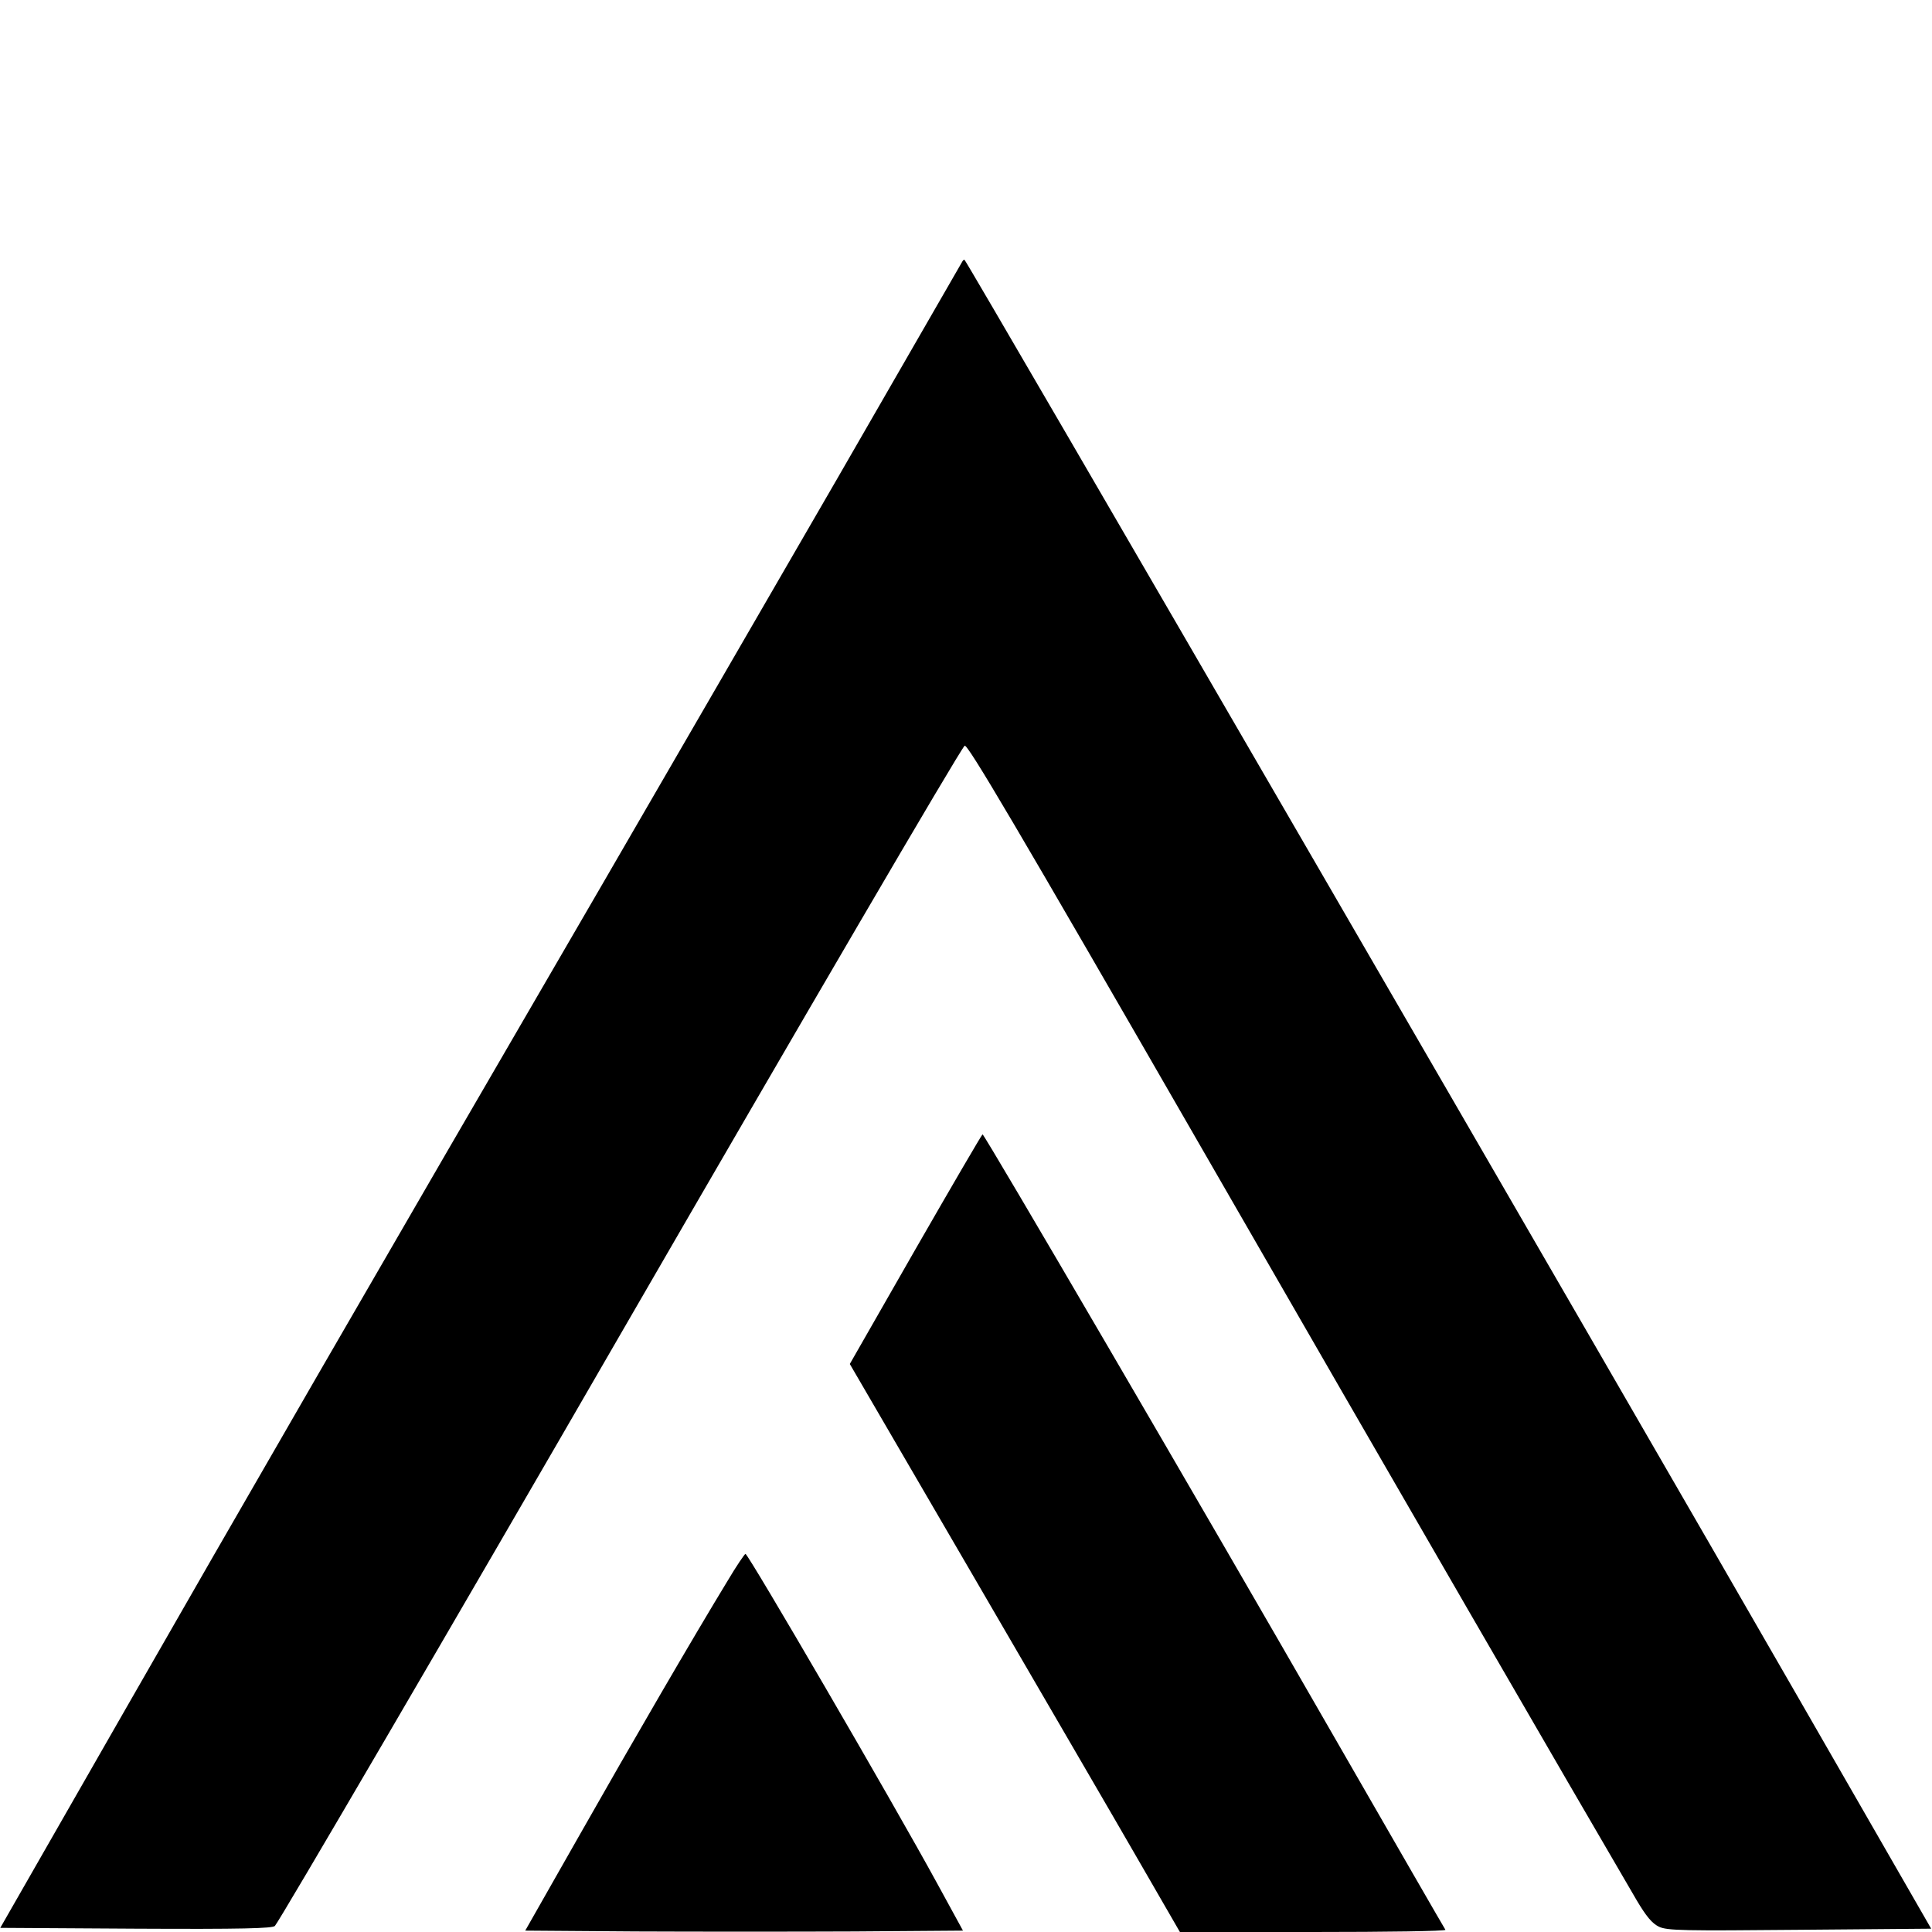
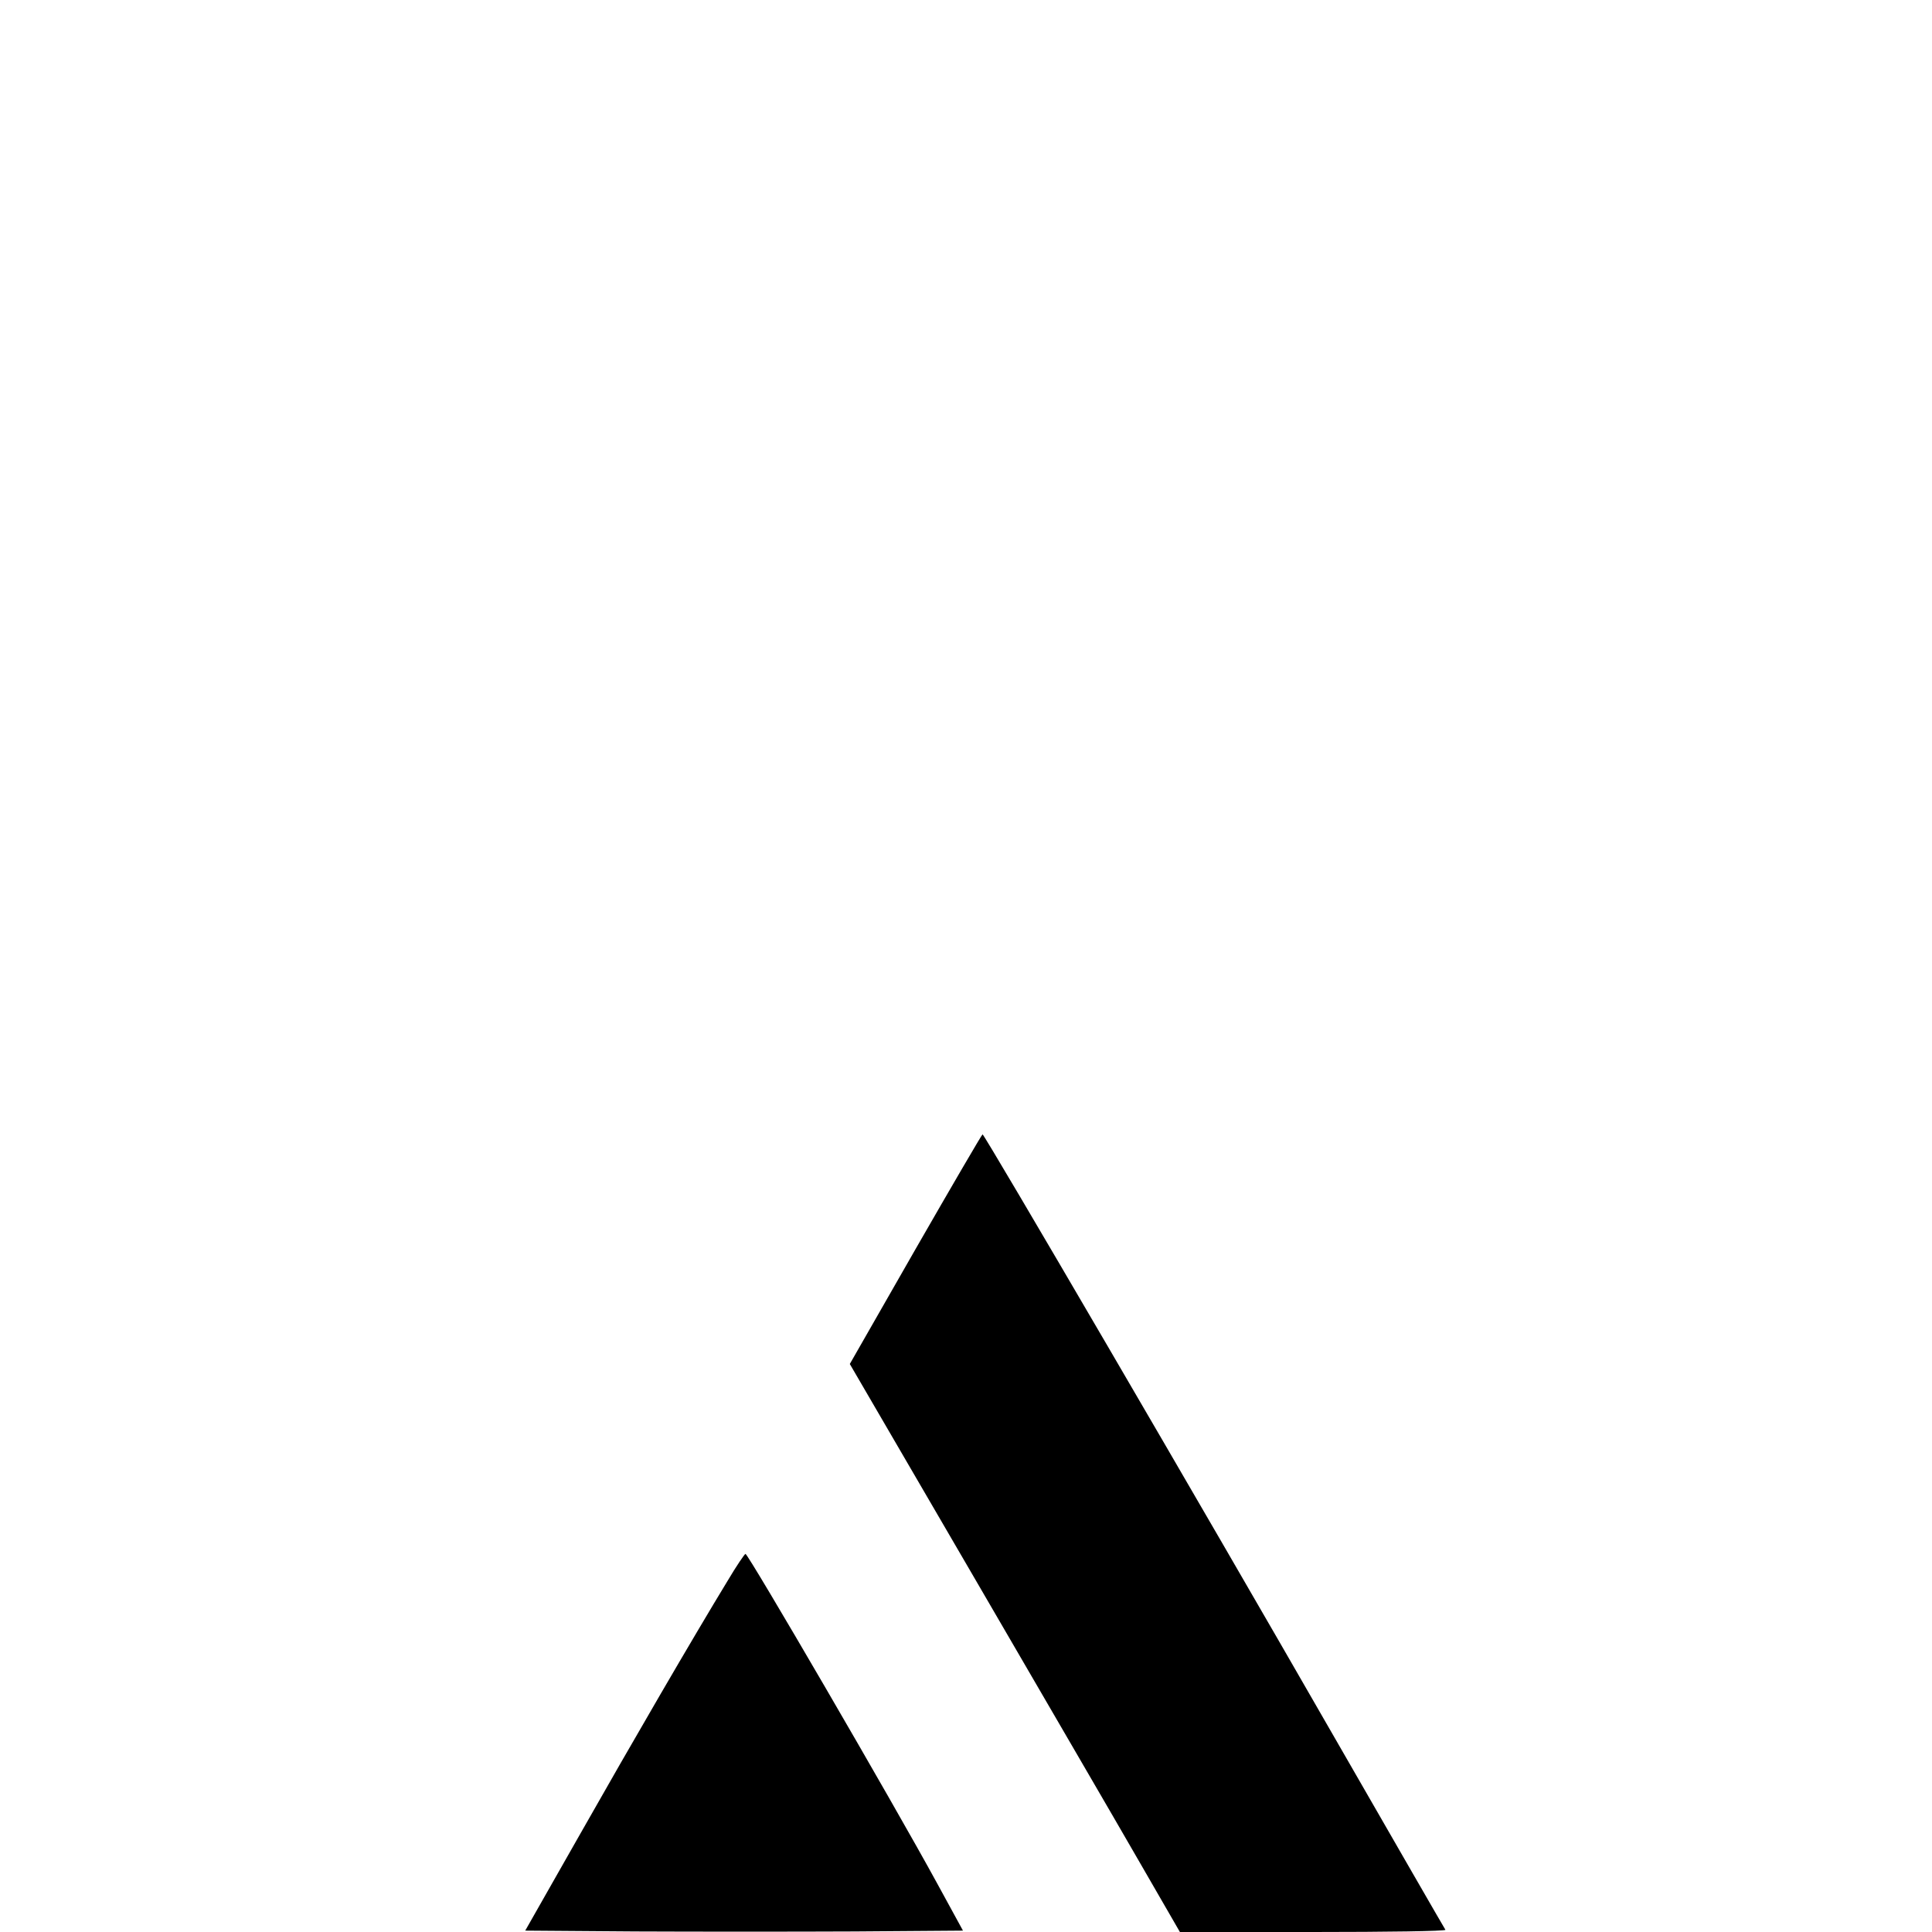
<svg xmlns="http://www.w3.org/2000/svg" version="1.0" width="700pt" height="700pt" viewBox="0 0 700 700" preserveAspectRatio="xMidYMid meet">
  <g transform="translate(0,700) scale(0.1,-0.1)" fill="#000000" stroke="none">
-     <path d="M3487 6053 c-2 -4 -207 -359 -454 -788 -248 -429 -635 -1097 -860 -1485 -832 -1431 -1307 -2254 -1734 -3000 l-438 -765 492 -3 c385 -2 494 1 503 10 18 20 637 1079 1269 2173 635 1098 1210 2083 1230 2103 9 10 181 -281 860 -1460 703 -1221 1338 -2318 1575 -2723 35 -59 56 -84 81 -96 30 -14 89 -15 510 -11 l476 4 -467 812 c-705 1226 -3019 5217 -3035 5234 -2 2 -5 0 -8 -5z" />
    <path d="M3317 2474 l-238 -416 449 -771 c247 -425 517 -888 598 -1029 l149 -258 483 0 c266 0 481 3 479 8 -3 4 -184 318 -402 697 -490 853 -1268 2185 -1275 2185 -3 -1 -112 -188 -243 -416z" />
    <path d="M2636 1272 c-126 -207 -344 -582 -534 -917 l-199 -350 399 -3 c220 -1 577 -1 793 0 l394 3 -94 172 c-161 295 -684 1193 -694 1193 -3 0 -33 -44 -65 -98z" />
  </g>
</svg>